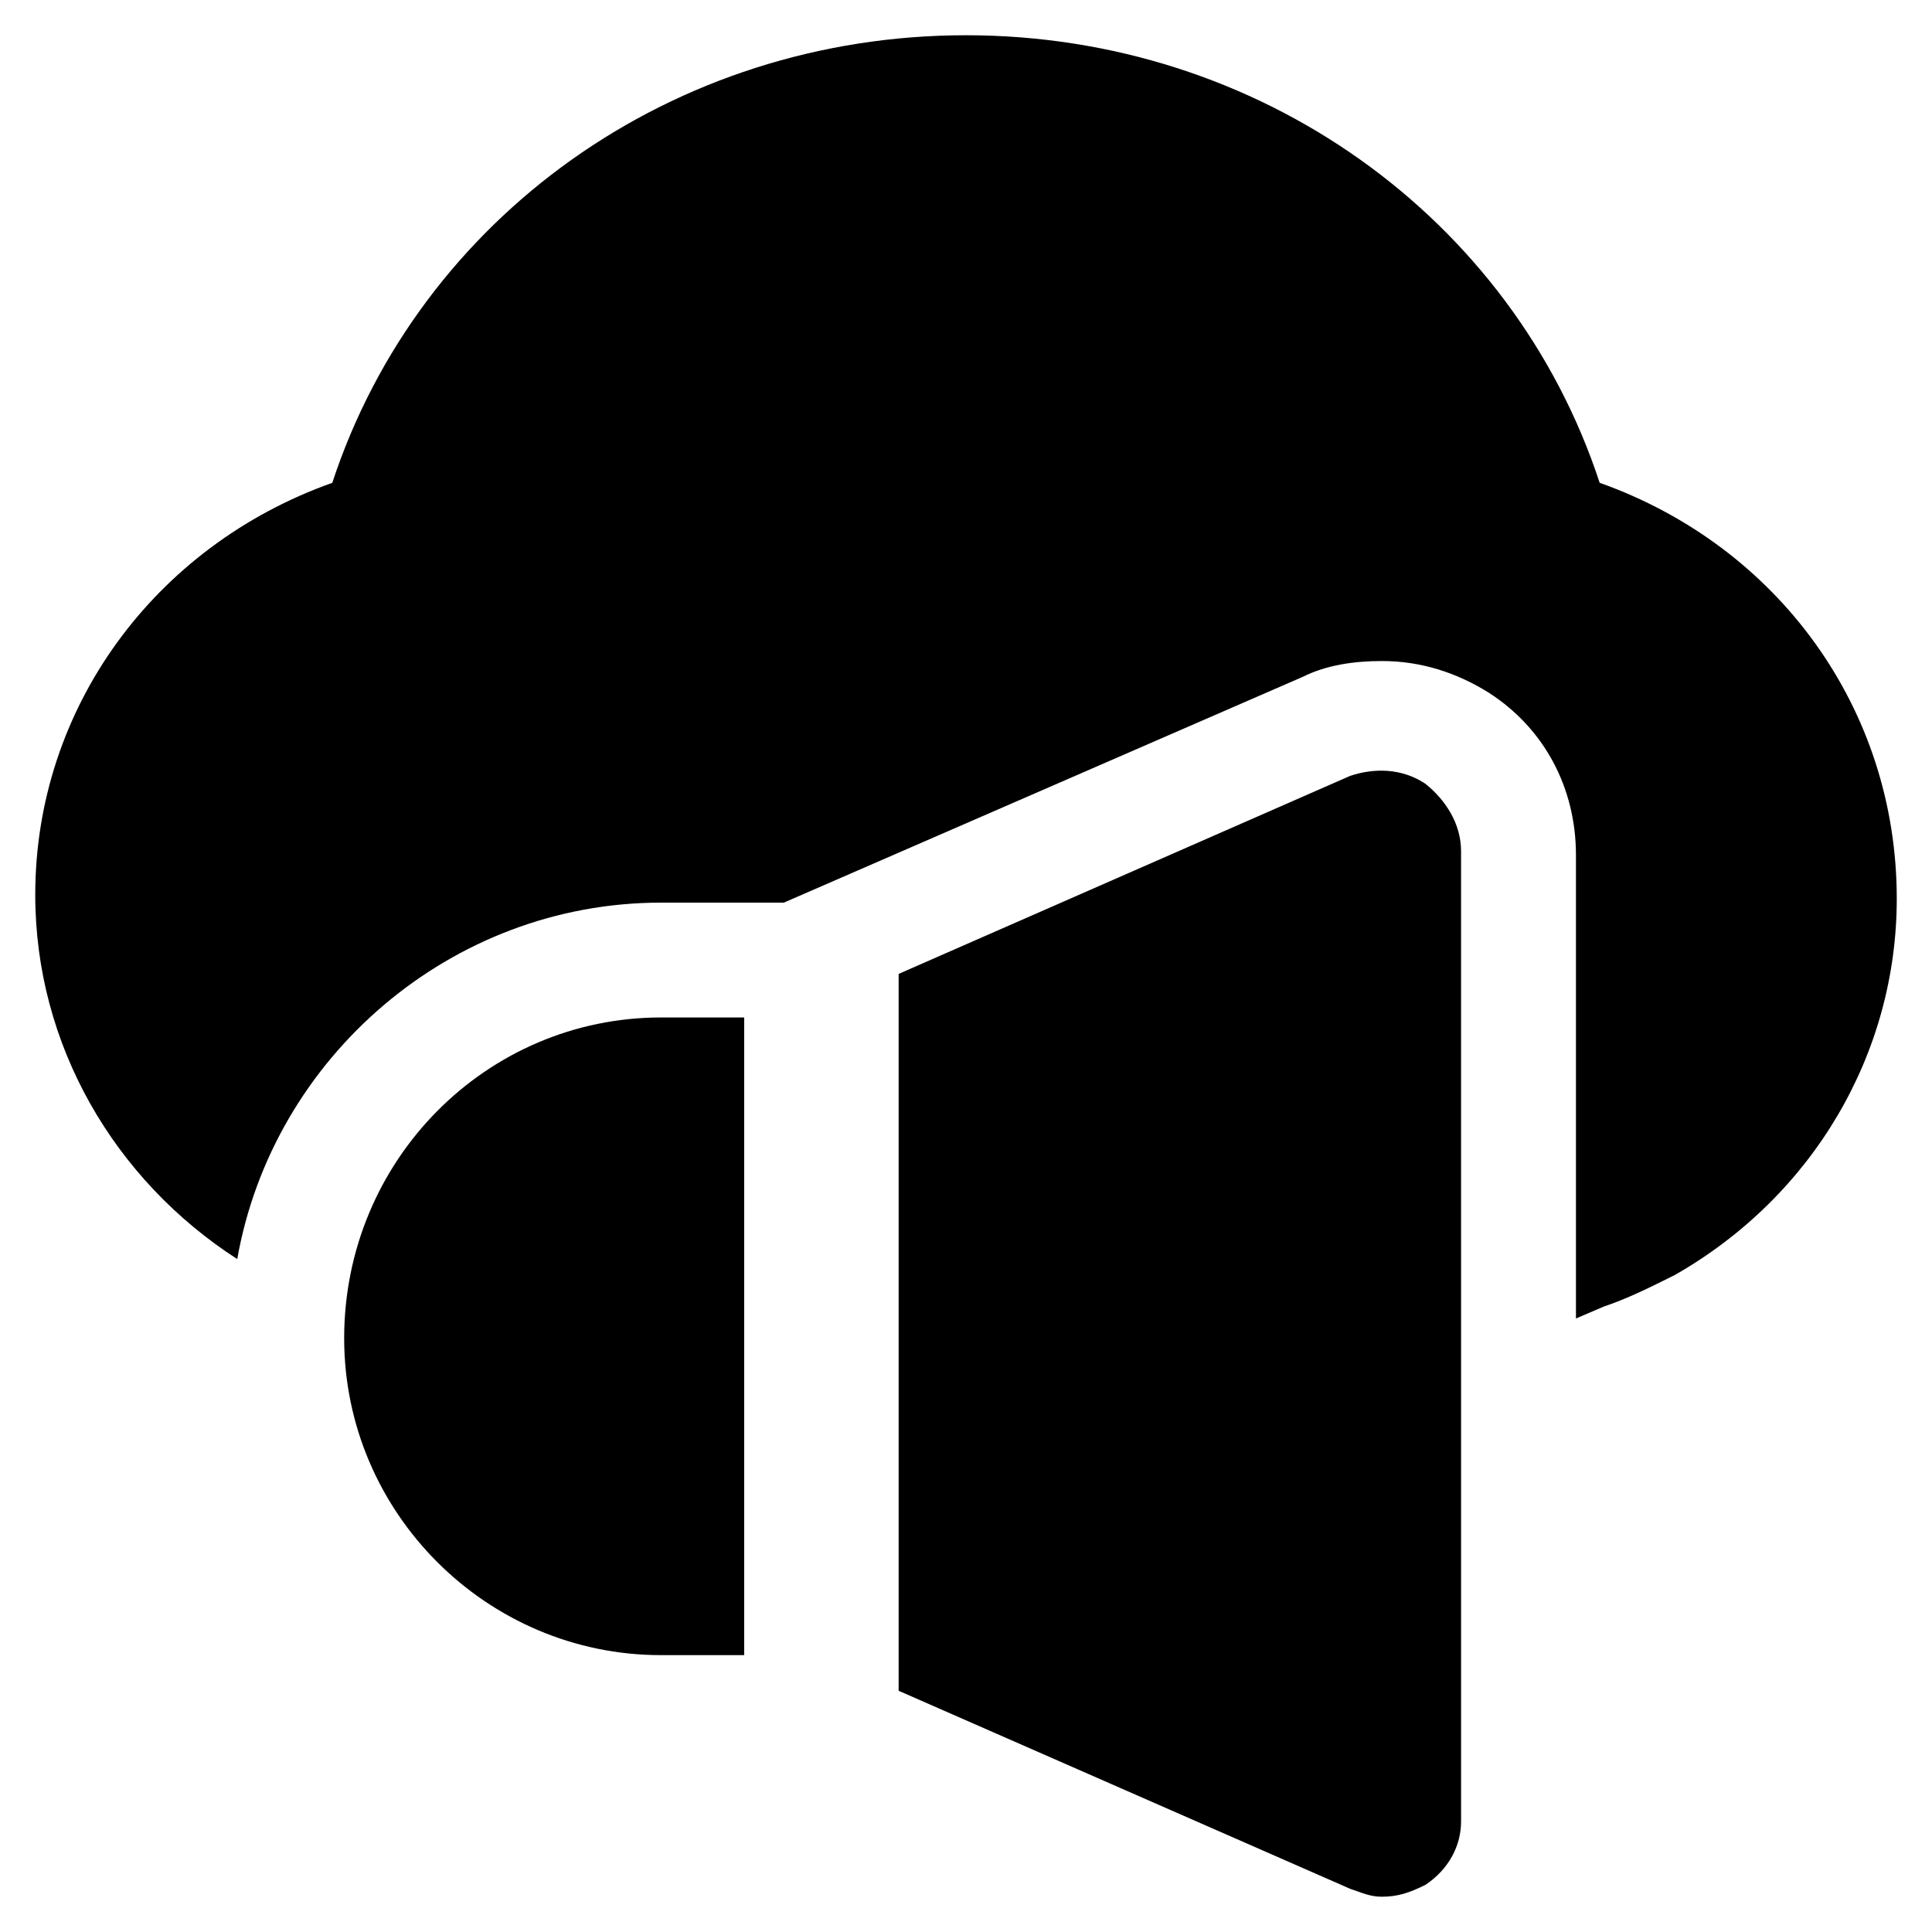
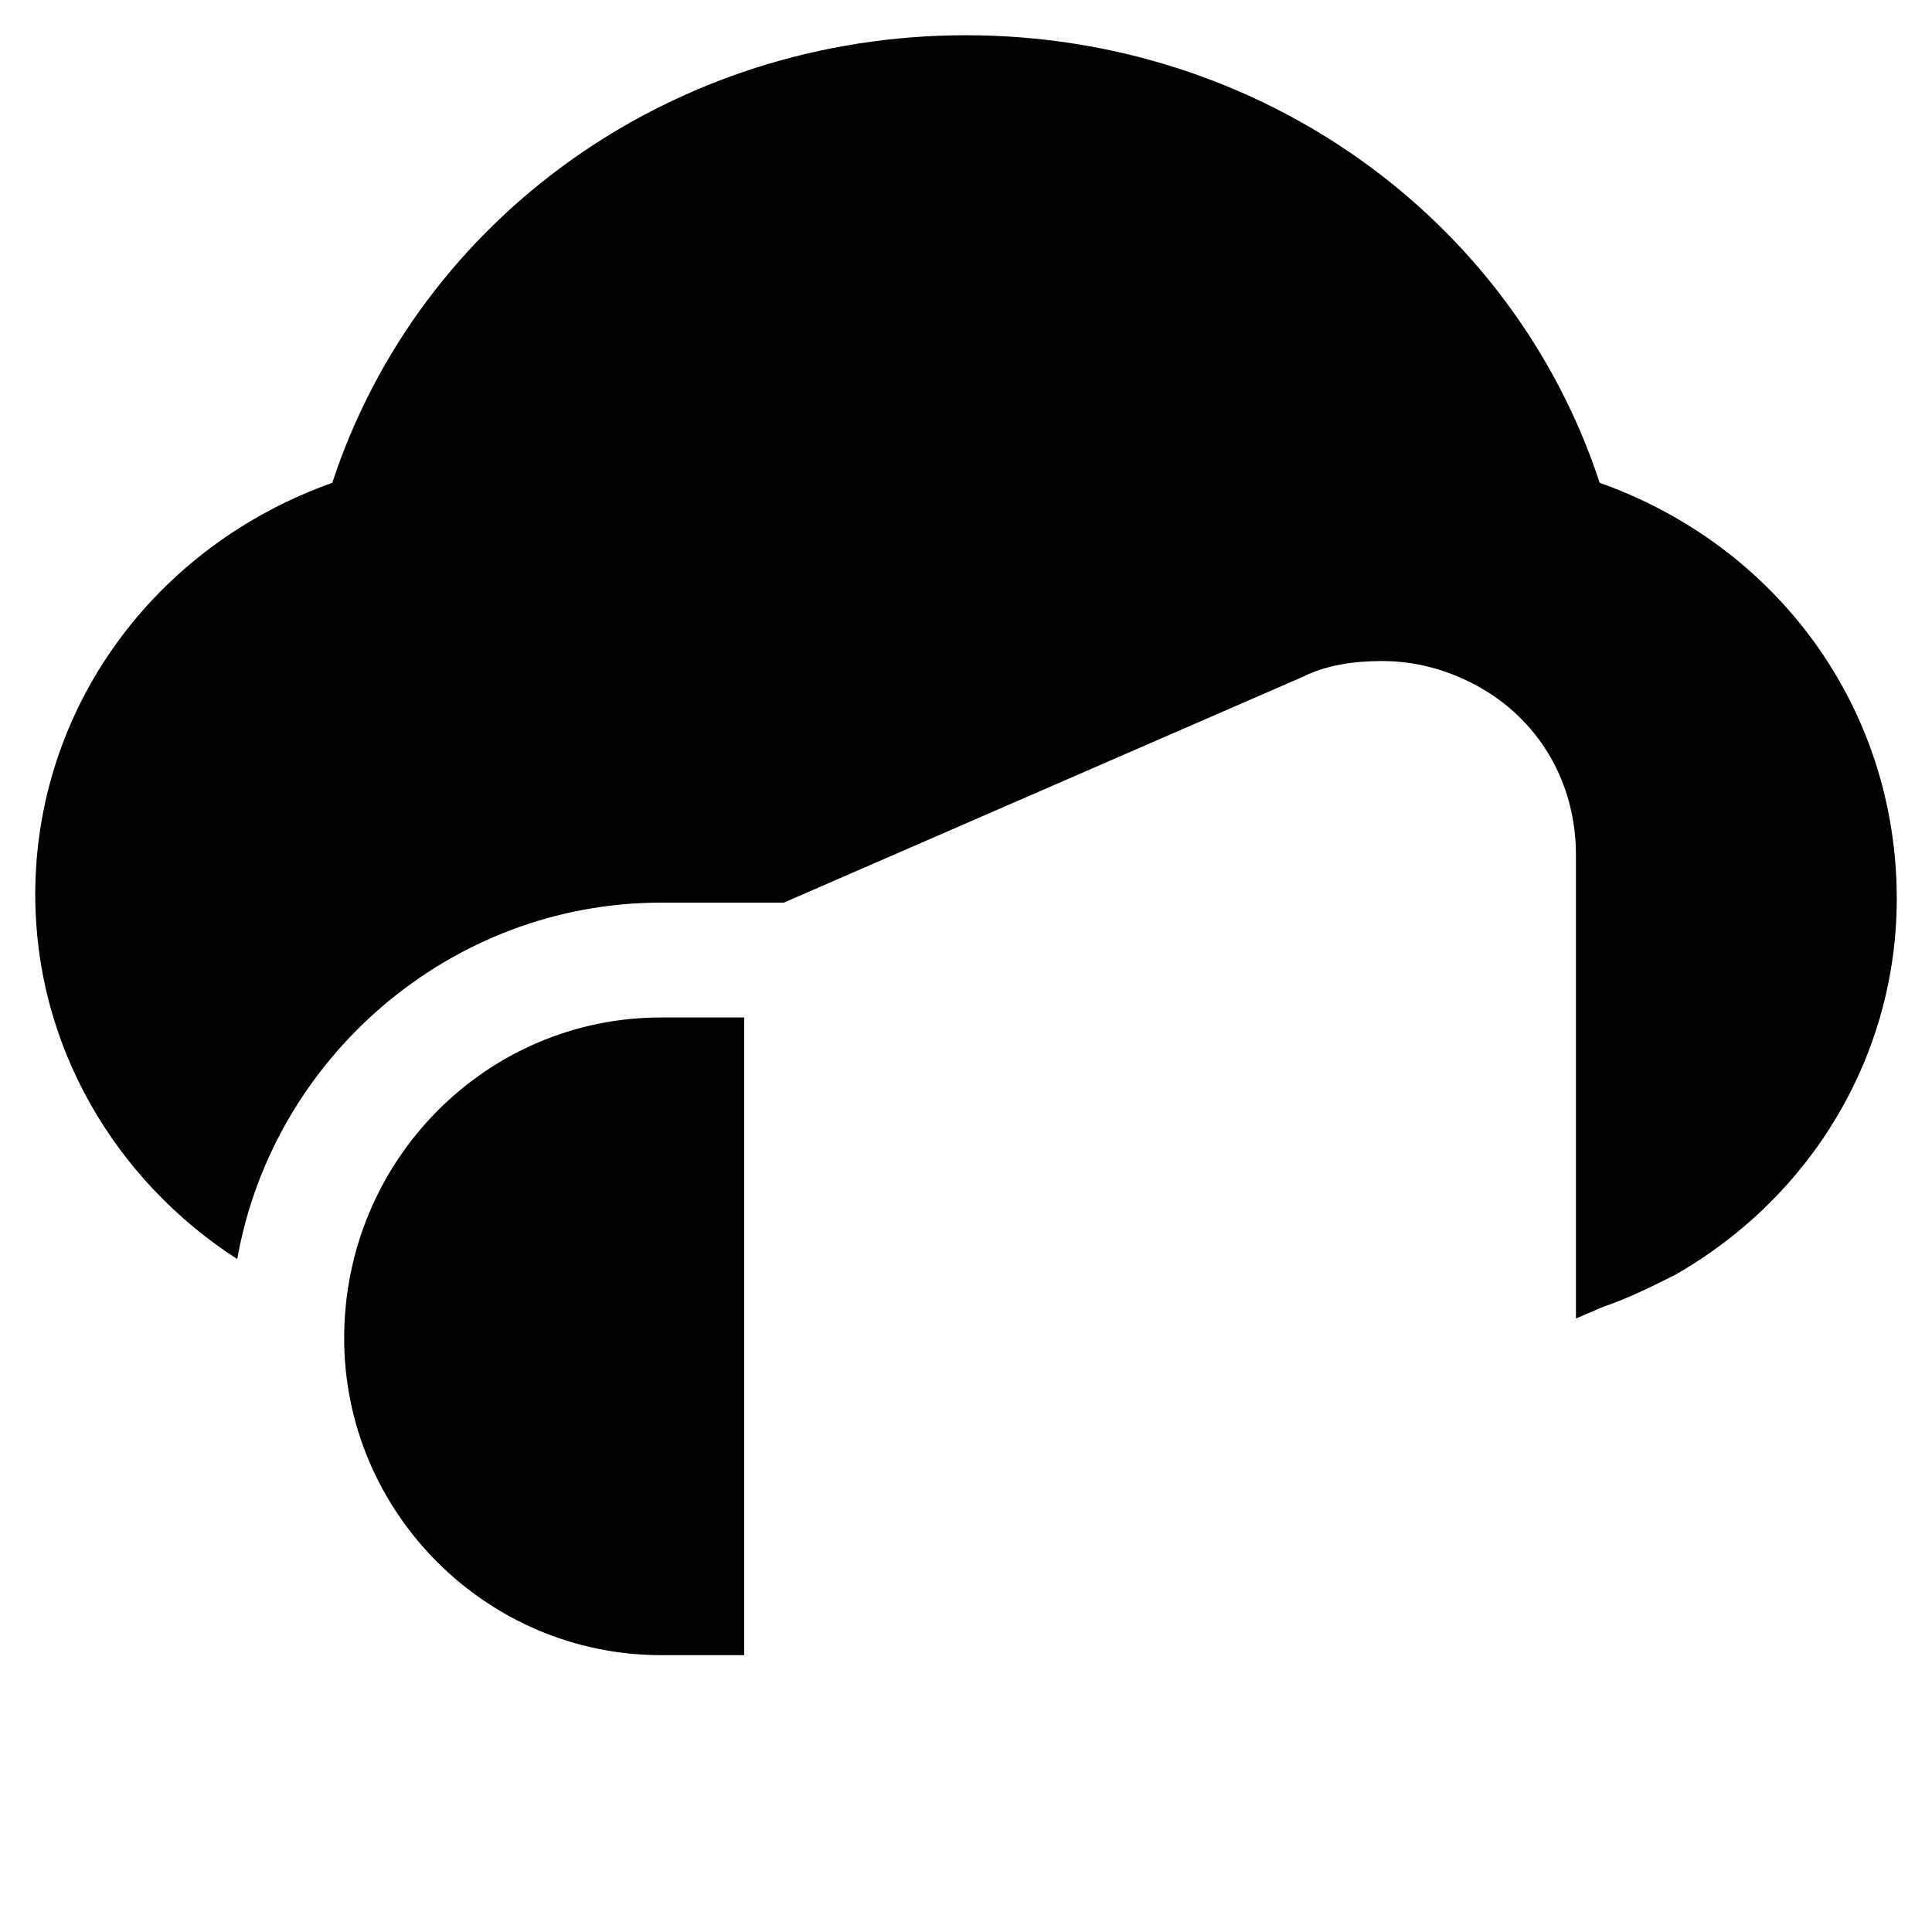
<svg xmlns="http://www.w3.org/2000/svg" fill="#000000" width="800px" height="800px" version="1.1" viewBox="144 144 512 512">
  <g>
-     <path d="m521.75 351.71c-6.297-4.199-13.645-4.199-19.941-2.098l-119.66 52.48v189.98l119.66 52.48c3.148 1.051 5.246 2.098 8.398 2.098 4.199 0 7.348-1.051 11.547-3.148 6.297-4.199 9.445-10.496 9.445-16.793l-0.004-257.15c0-7.348-4.199-13.645-9.445-17.844z" />
    <path d="m567.93 271.95c-23.09-70.32-90.266-118.61-167.93-118.61-77.672 0-144.84 48.281-167.94 118.61-47.23 16.793-78.719 59.828-78.719 109.16 0 39.887 20.992 75.57 53.531 96.562 9.445-53.531 56.68-94.465 112.31-94.465h32.539l137.5-59.828c6.297-3.148 13.645-4.199 20.992-4.199 10.496 0 19.941 3.148 28.34 8.398 14.695 9.445 23.09 25.191 23.09 43.035v122.8l7.348-3.148c6.297-2.098 12.594-5.246 18.895-8.398 36.734-20.992 58.777-58.777 58.777-99.711-0.004-50.383-31.492-93.414-78.727-110.21z" />
    <path d="m341.22 413.64h-22.043c-46.184 0-83.969 37.785-83.969 85.02 0 46.184 37.785 83.969 83.969 83.969h22.043z" />
  </g>
</svg>